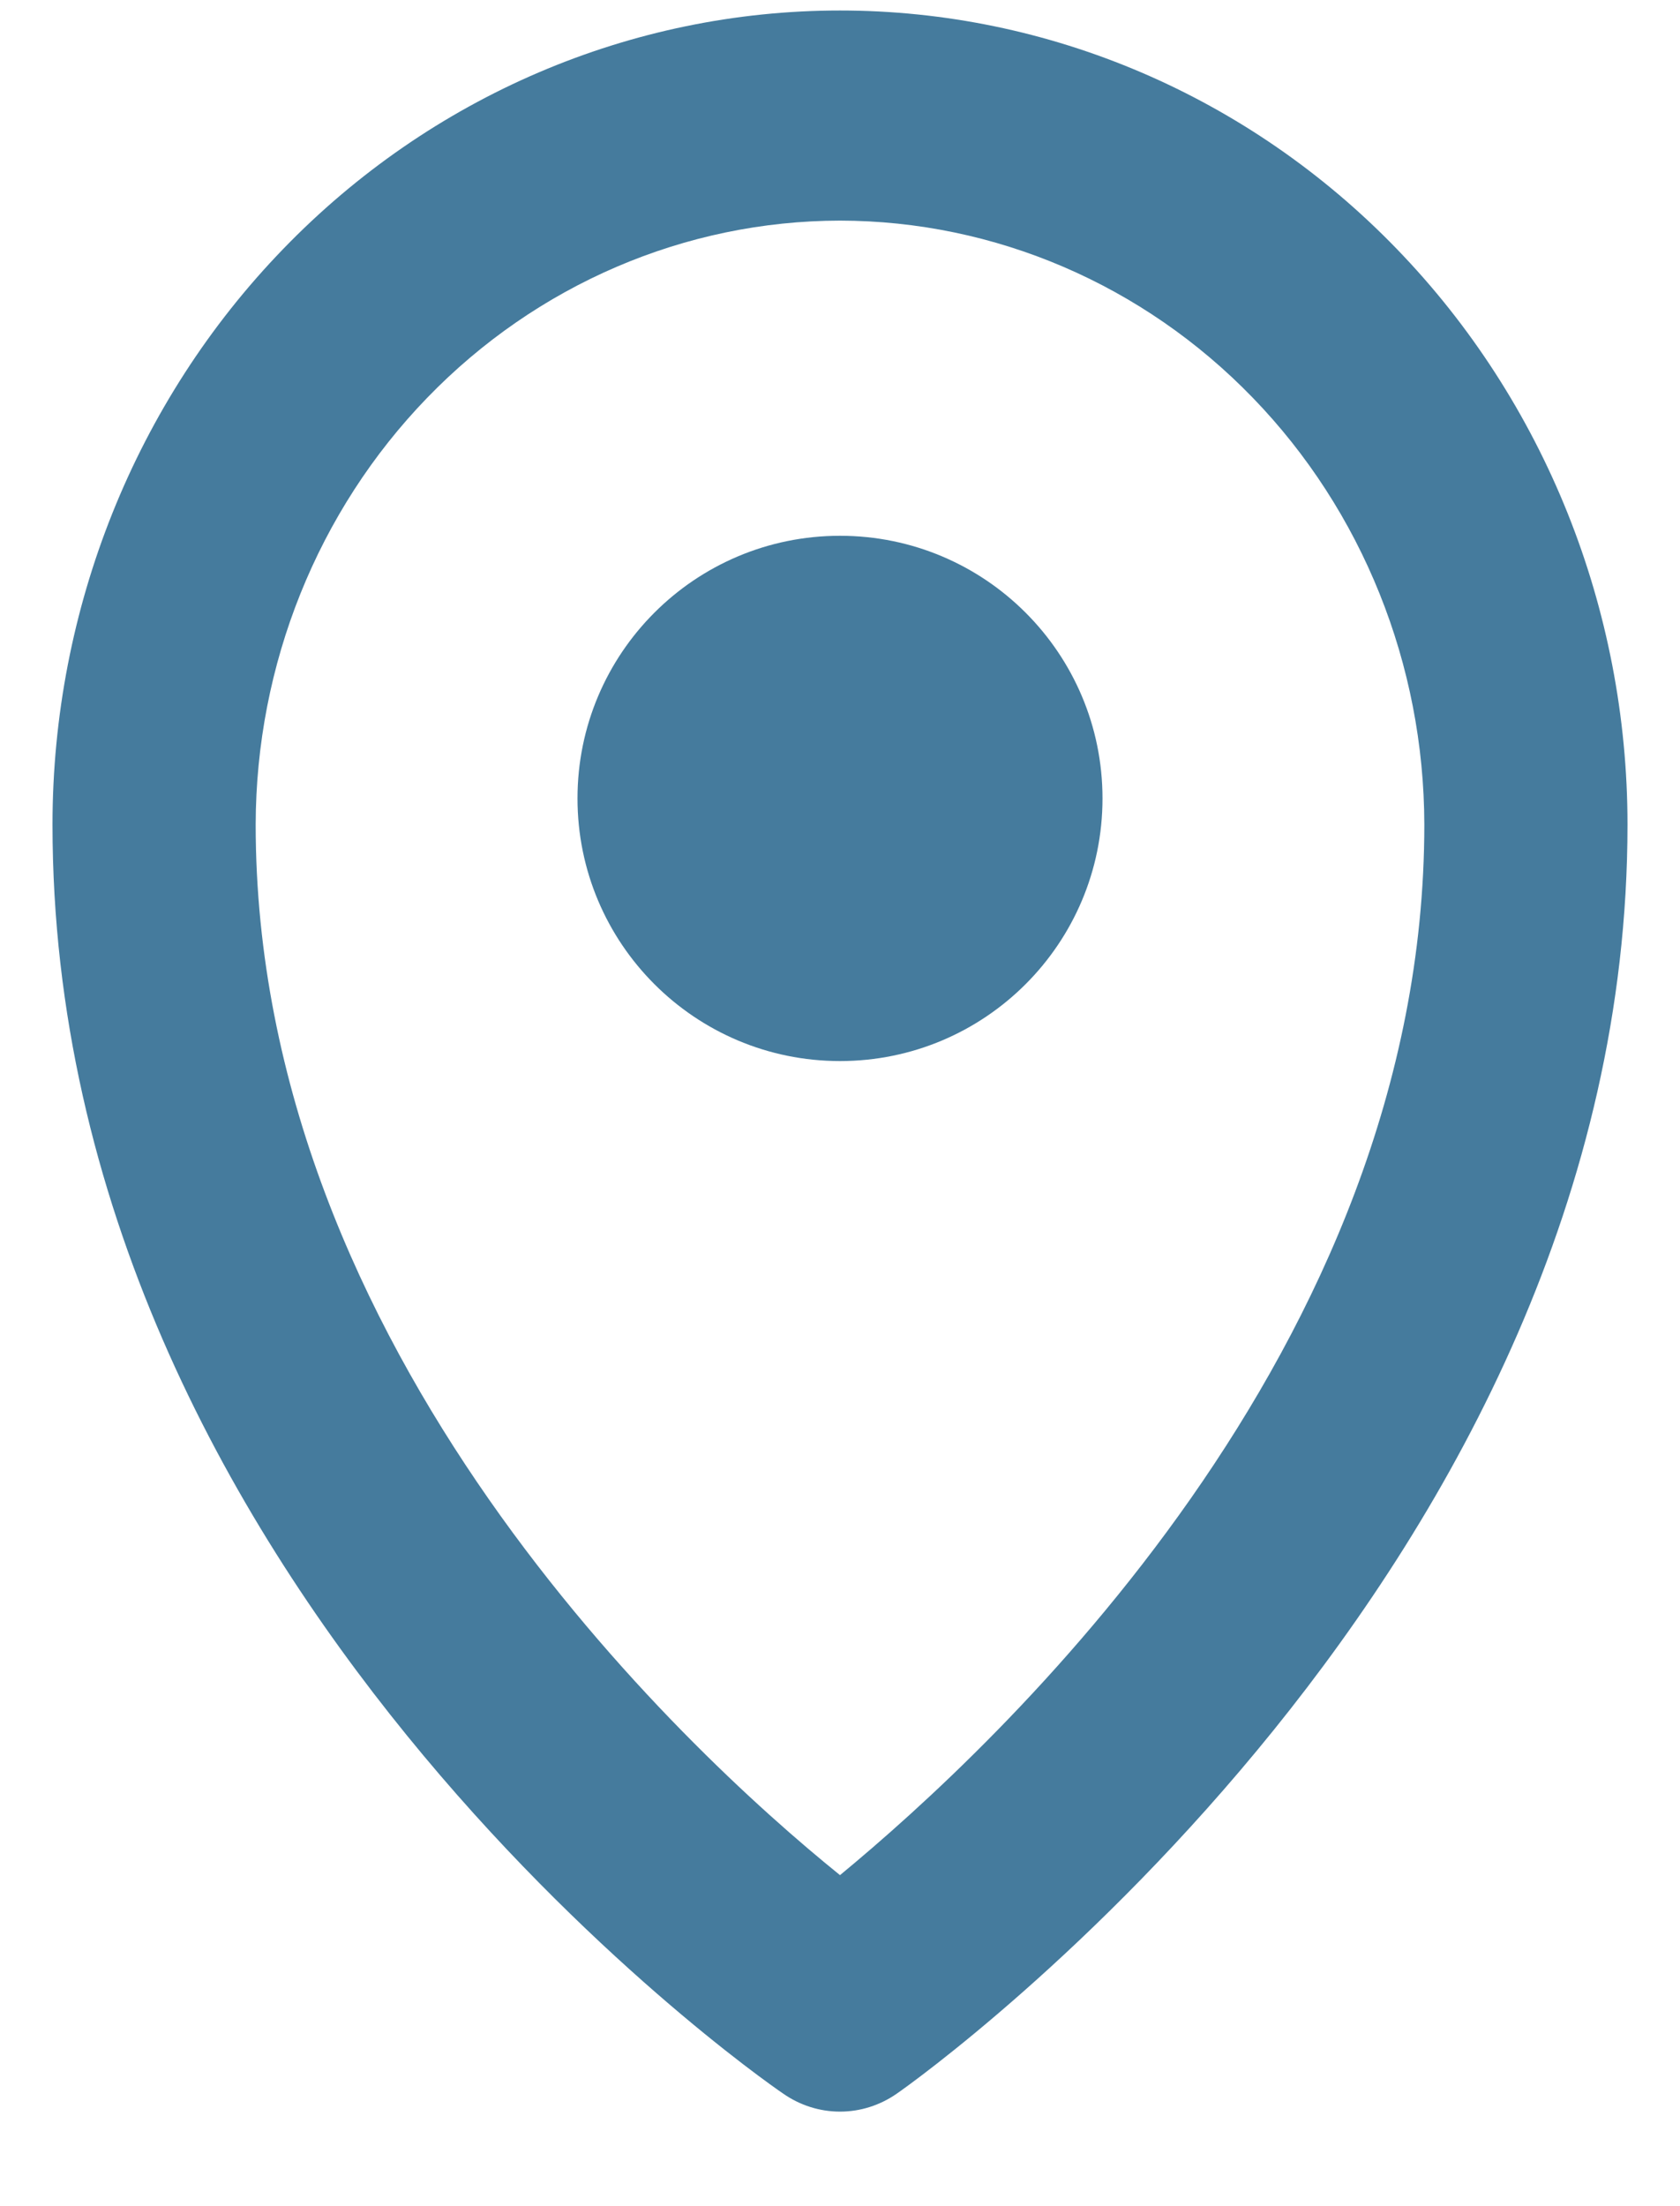
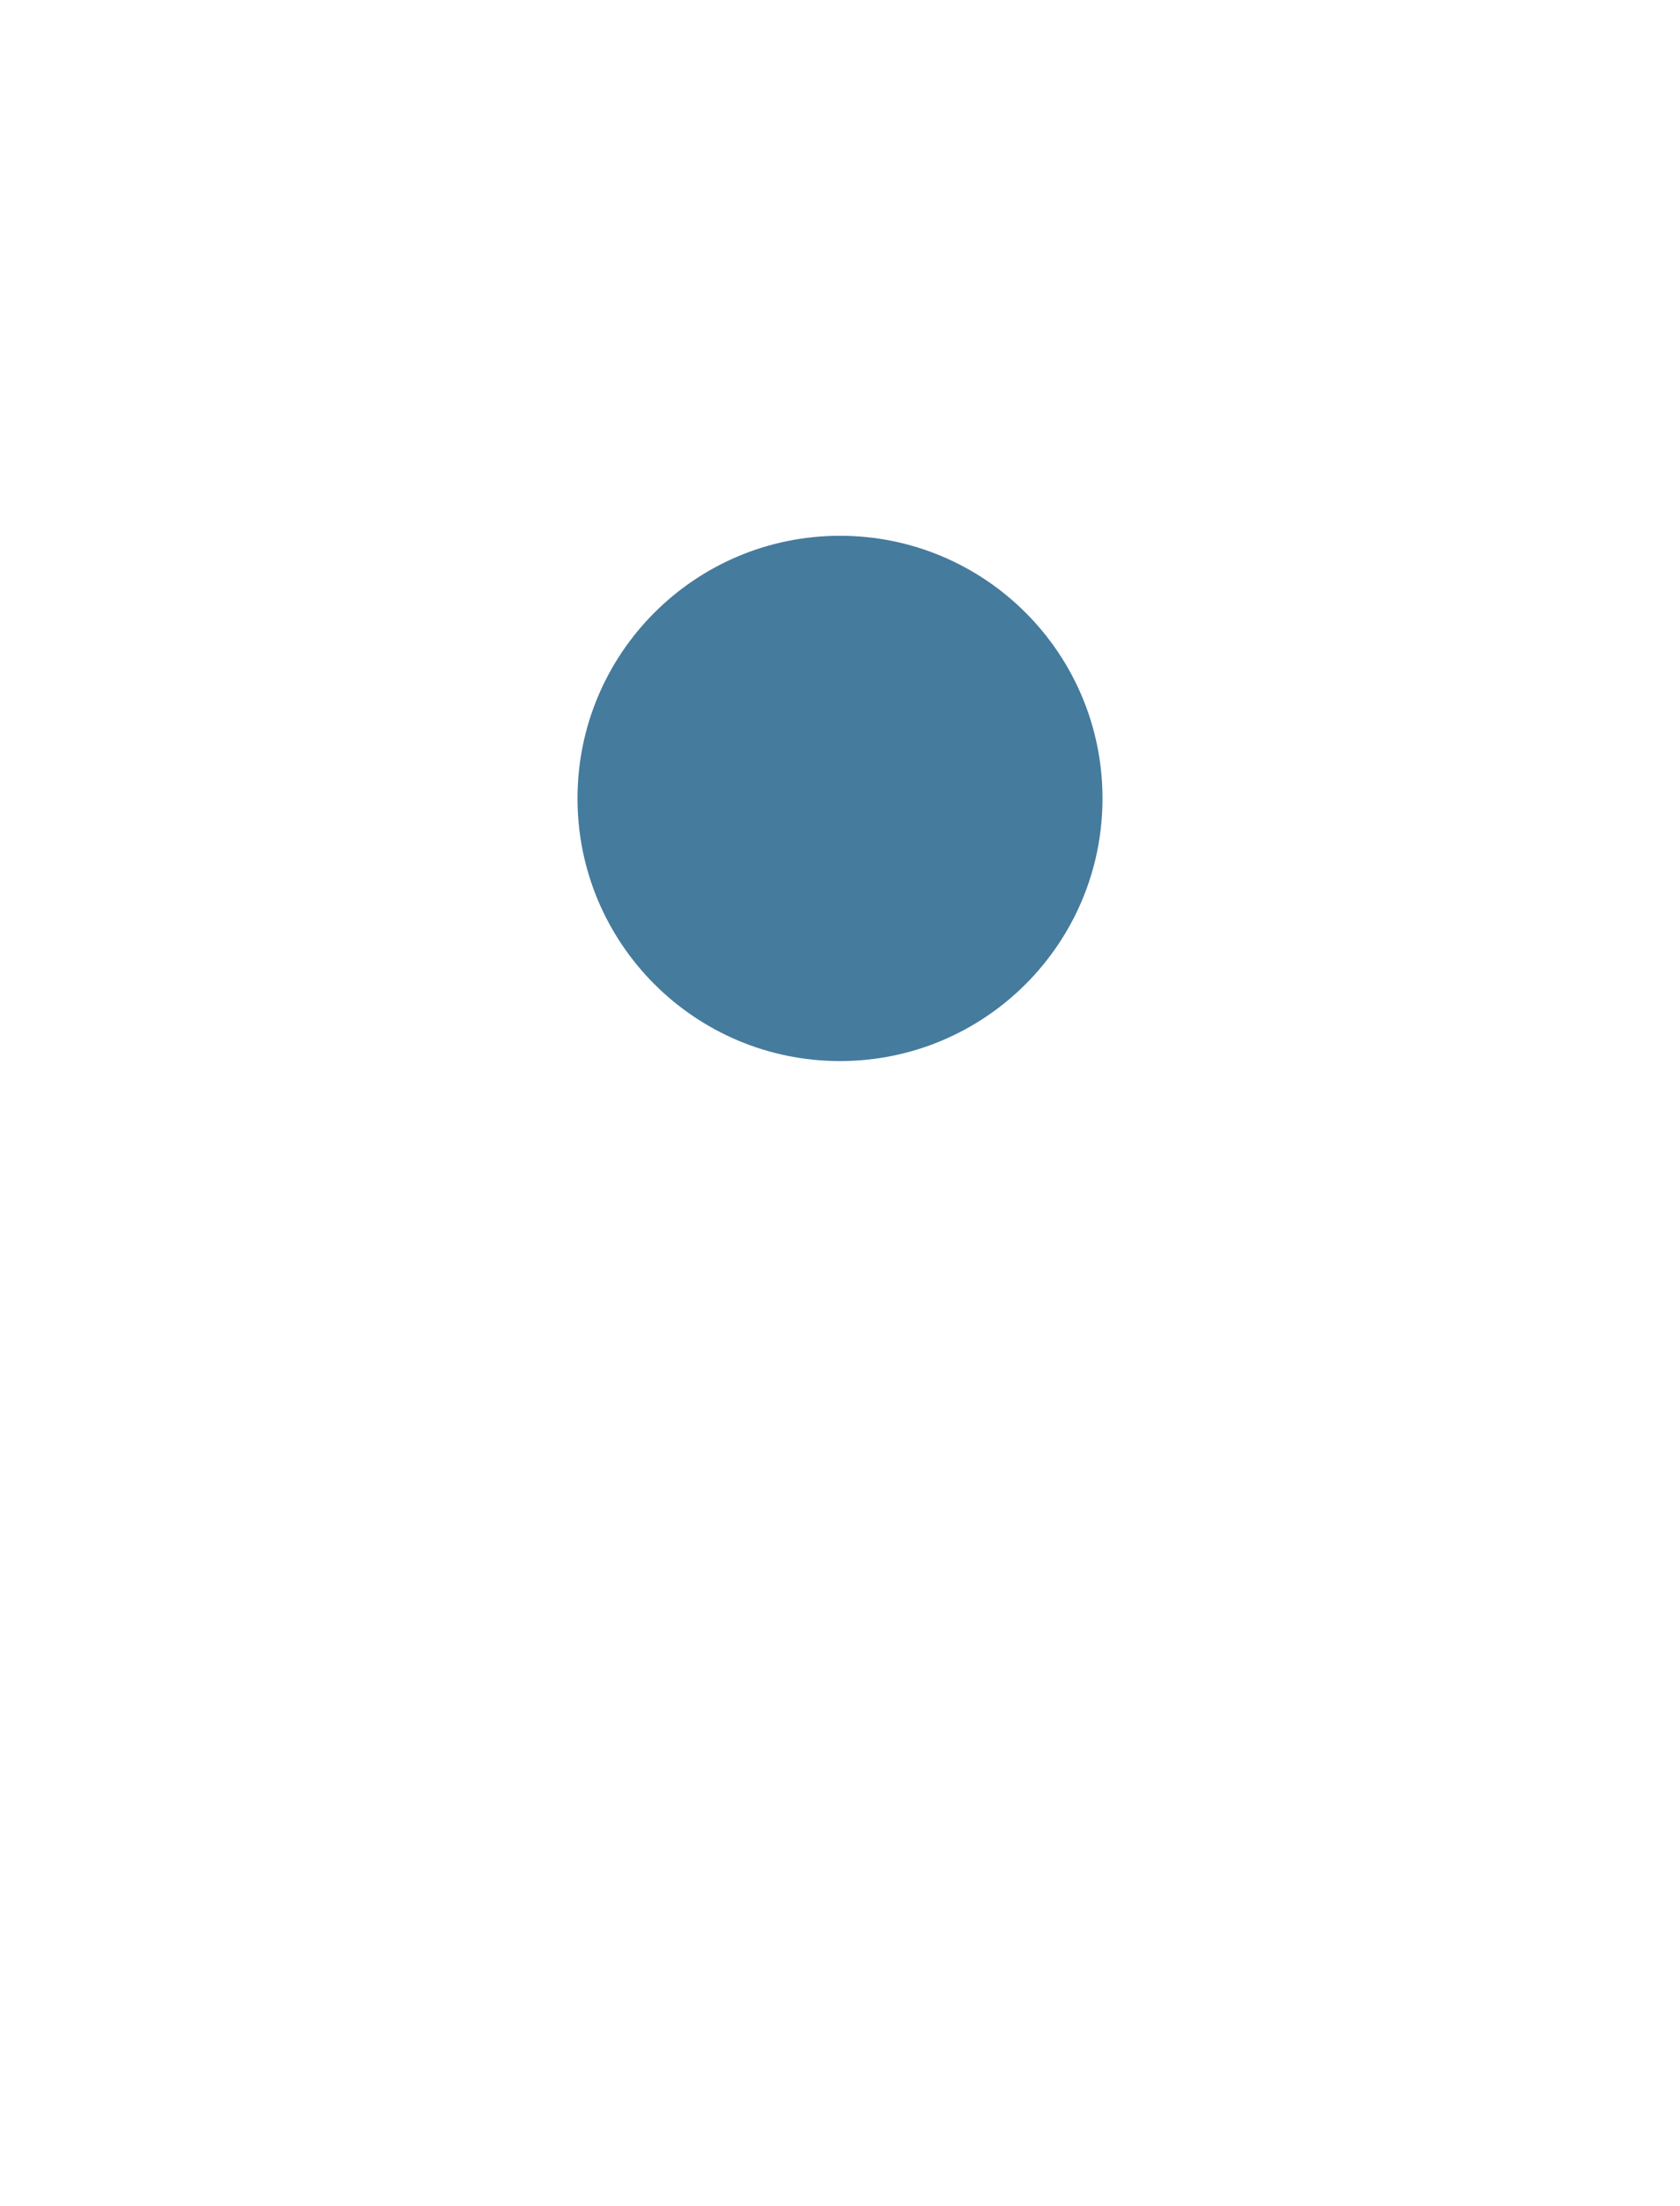
<svg xmlns="http://www.w3.org/2000/svg" width="16" height="21" viewBox="0 0 16 21" fill="none">
-   <path d="M7.458 19.928C7.618 20.04 7.807 20.1 8 20.1C8.193 20.1 8.382 20.04 8.542 19.928C8.832 19.729 15.5 14.929 15.5 7.849C15.5 5.794 14.71 3.823 13.303 2.37C11.897 0.916 9.989 0.1 8 0.1C6.011 0.1 4.103 0.916 2.697 2.37C1.29 3.823 0.5 5.794 0.5 7.849C0.5 15.049 7.177 19.738 7.458 19.928ZM8 2.1C9.475 2.102 10.889 2.709 11.932 3.787C12.975 4.864 13.562 6.325 13.565 7.849C13.565 12.849 9.49 16.619 8 17.849C6.5 16.639 2.435 12.849 2.435 7.849C2.438 6.325 3.025 4.864 4.068 3.787C5.111 2.709 6.525 2.102 8 2.1Z" fill="#457B9D" />
  <path d="M10.5 7.6C10.5 8.981 9.381 10.1 8 10.1C6.619 10.1 5.5 8.981 5.5 7.6C5.5 6.219 6.619 5.1 8 5.1C9.381 5.1 10.5 6.219 10.5 7.6Z" fill="#457B9D" />
</svg>